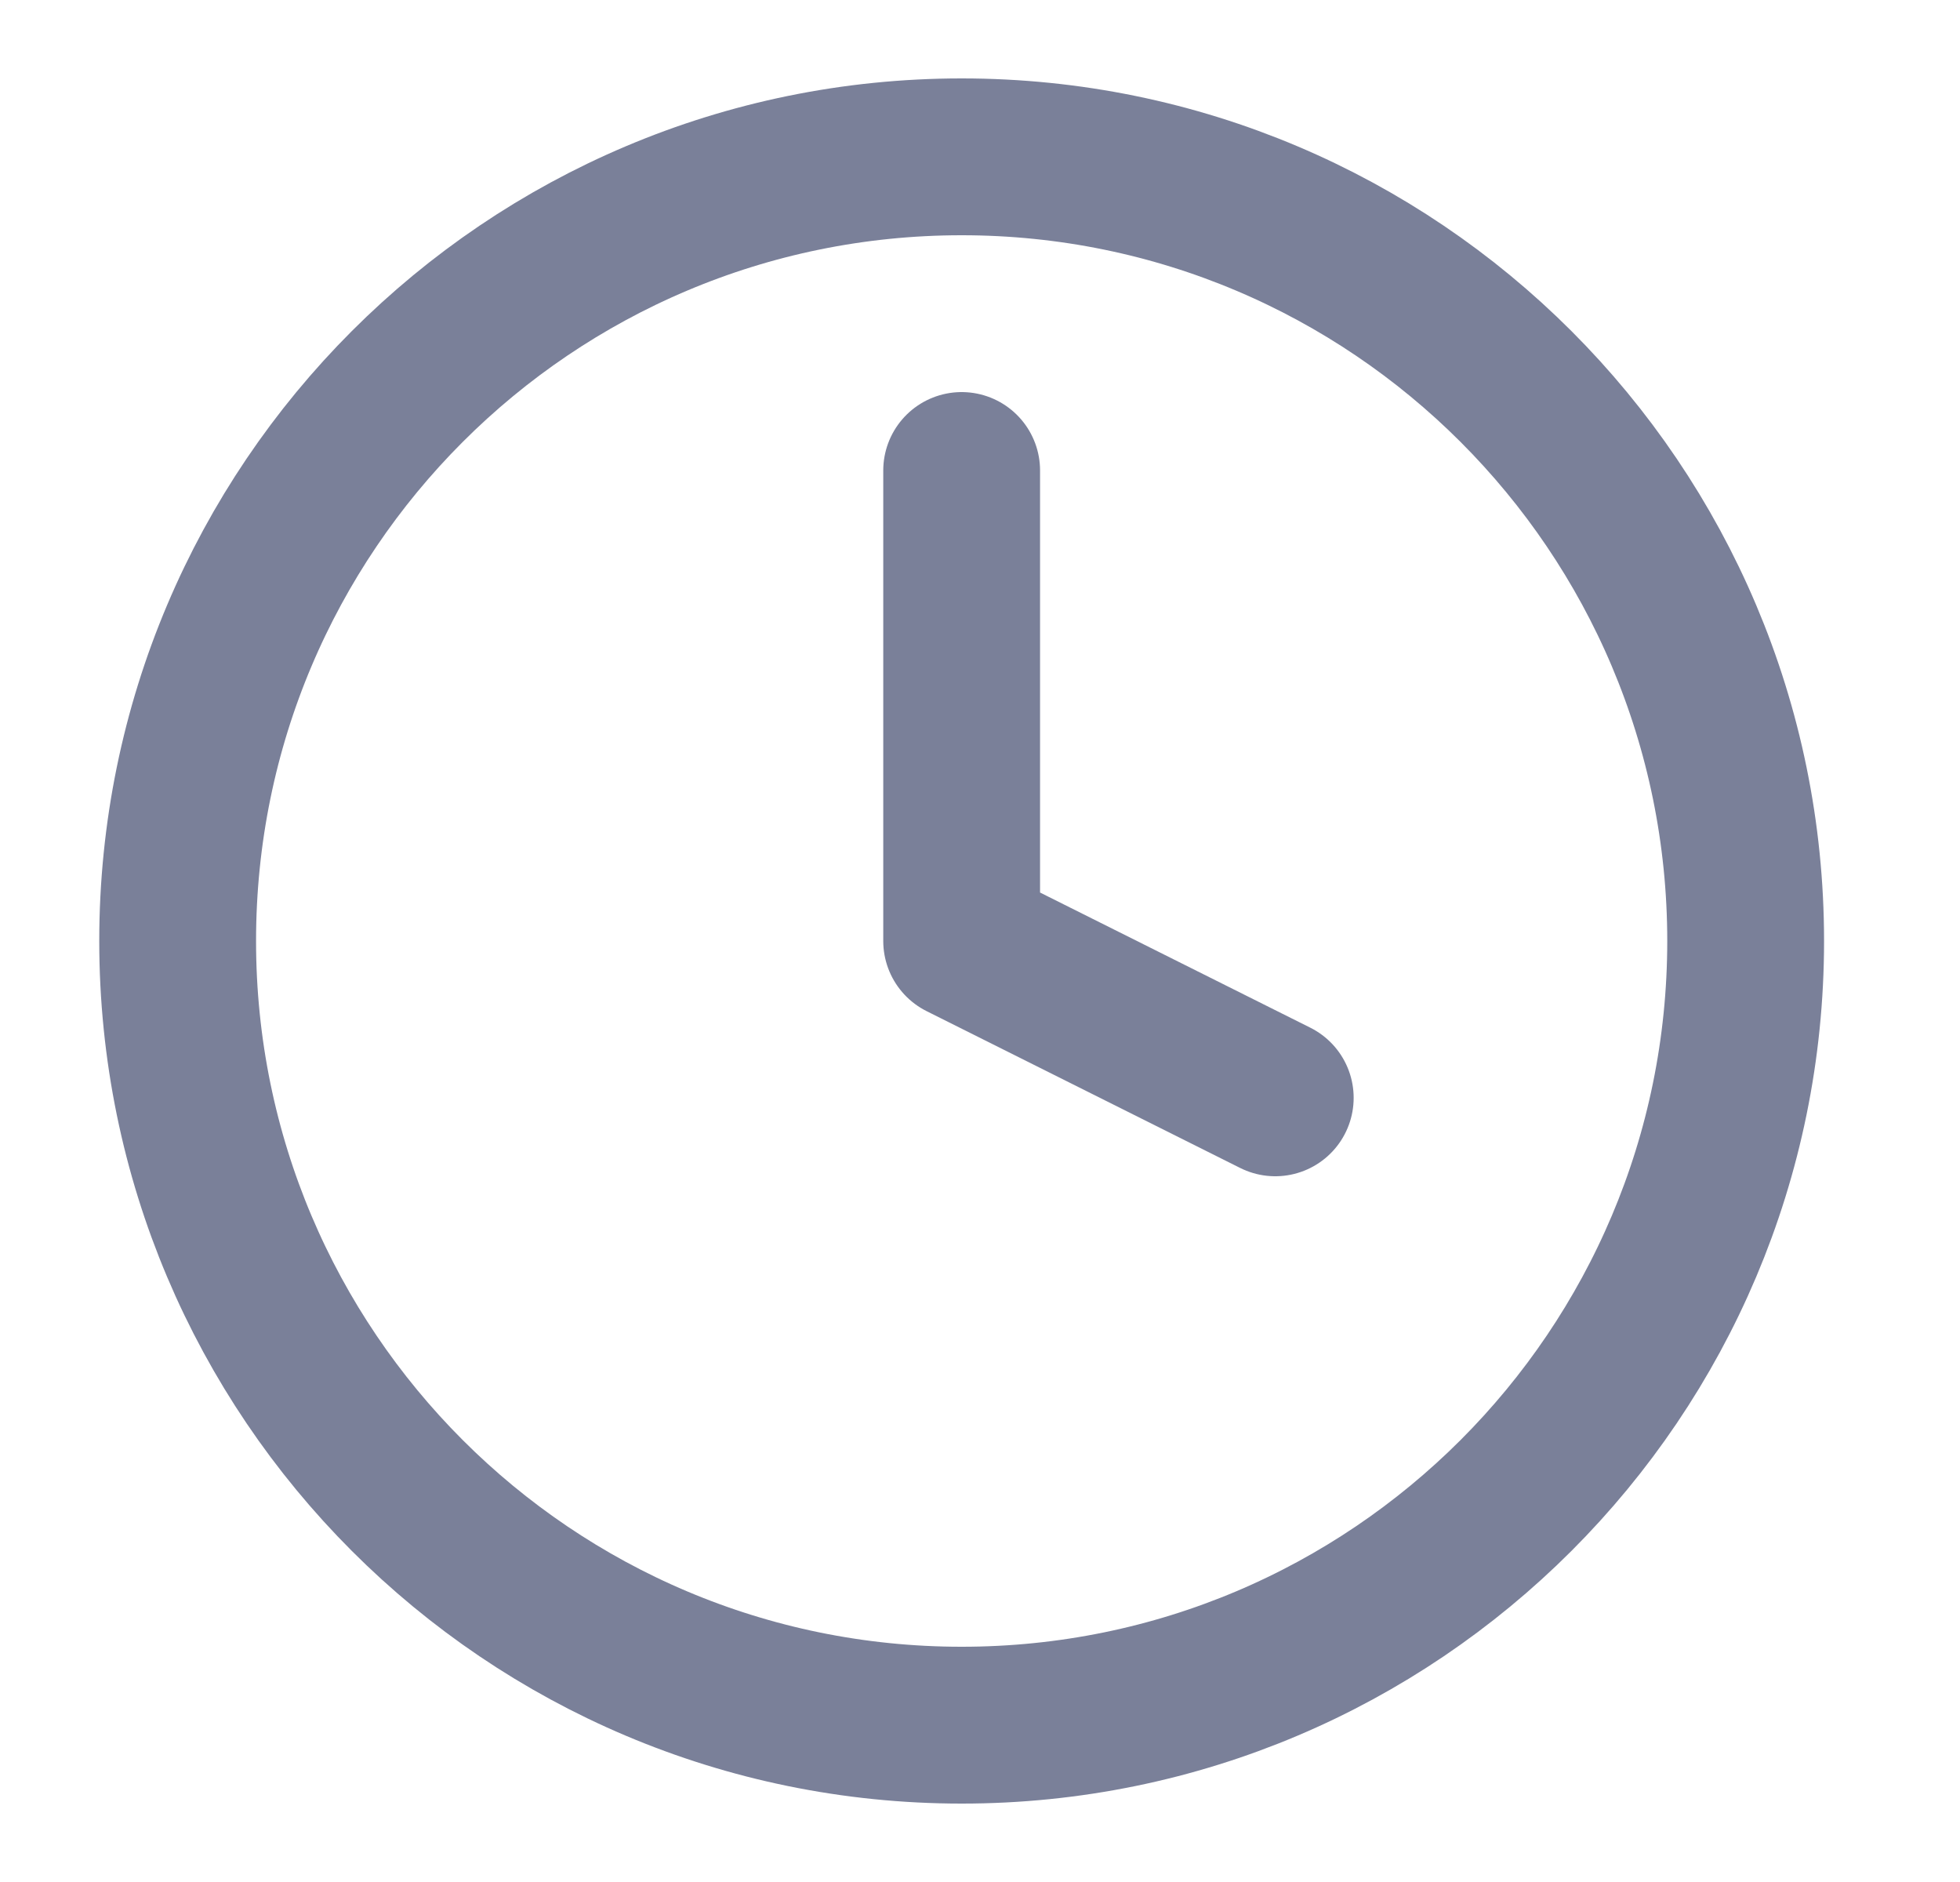
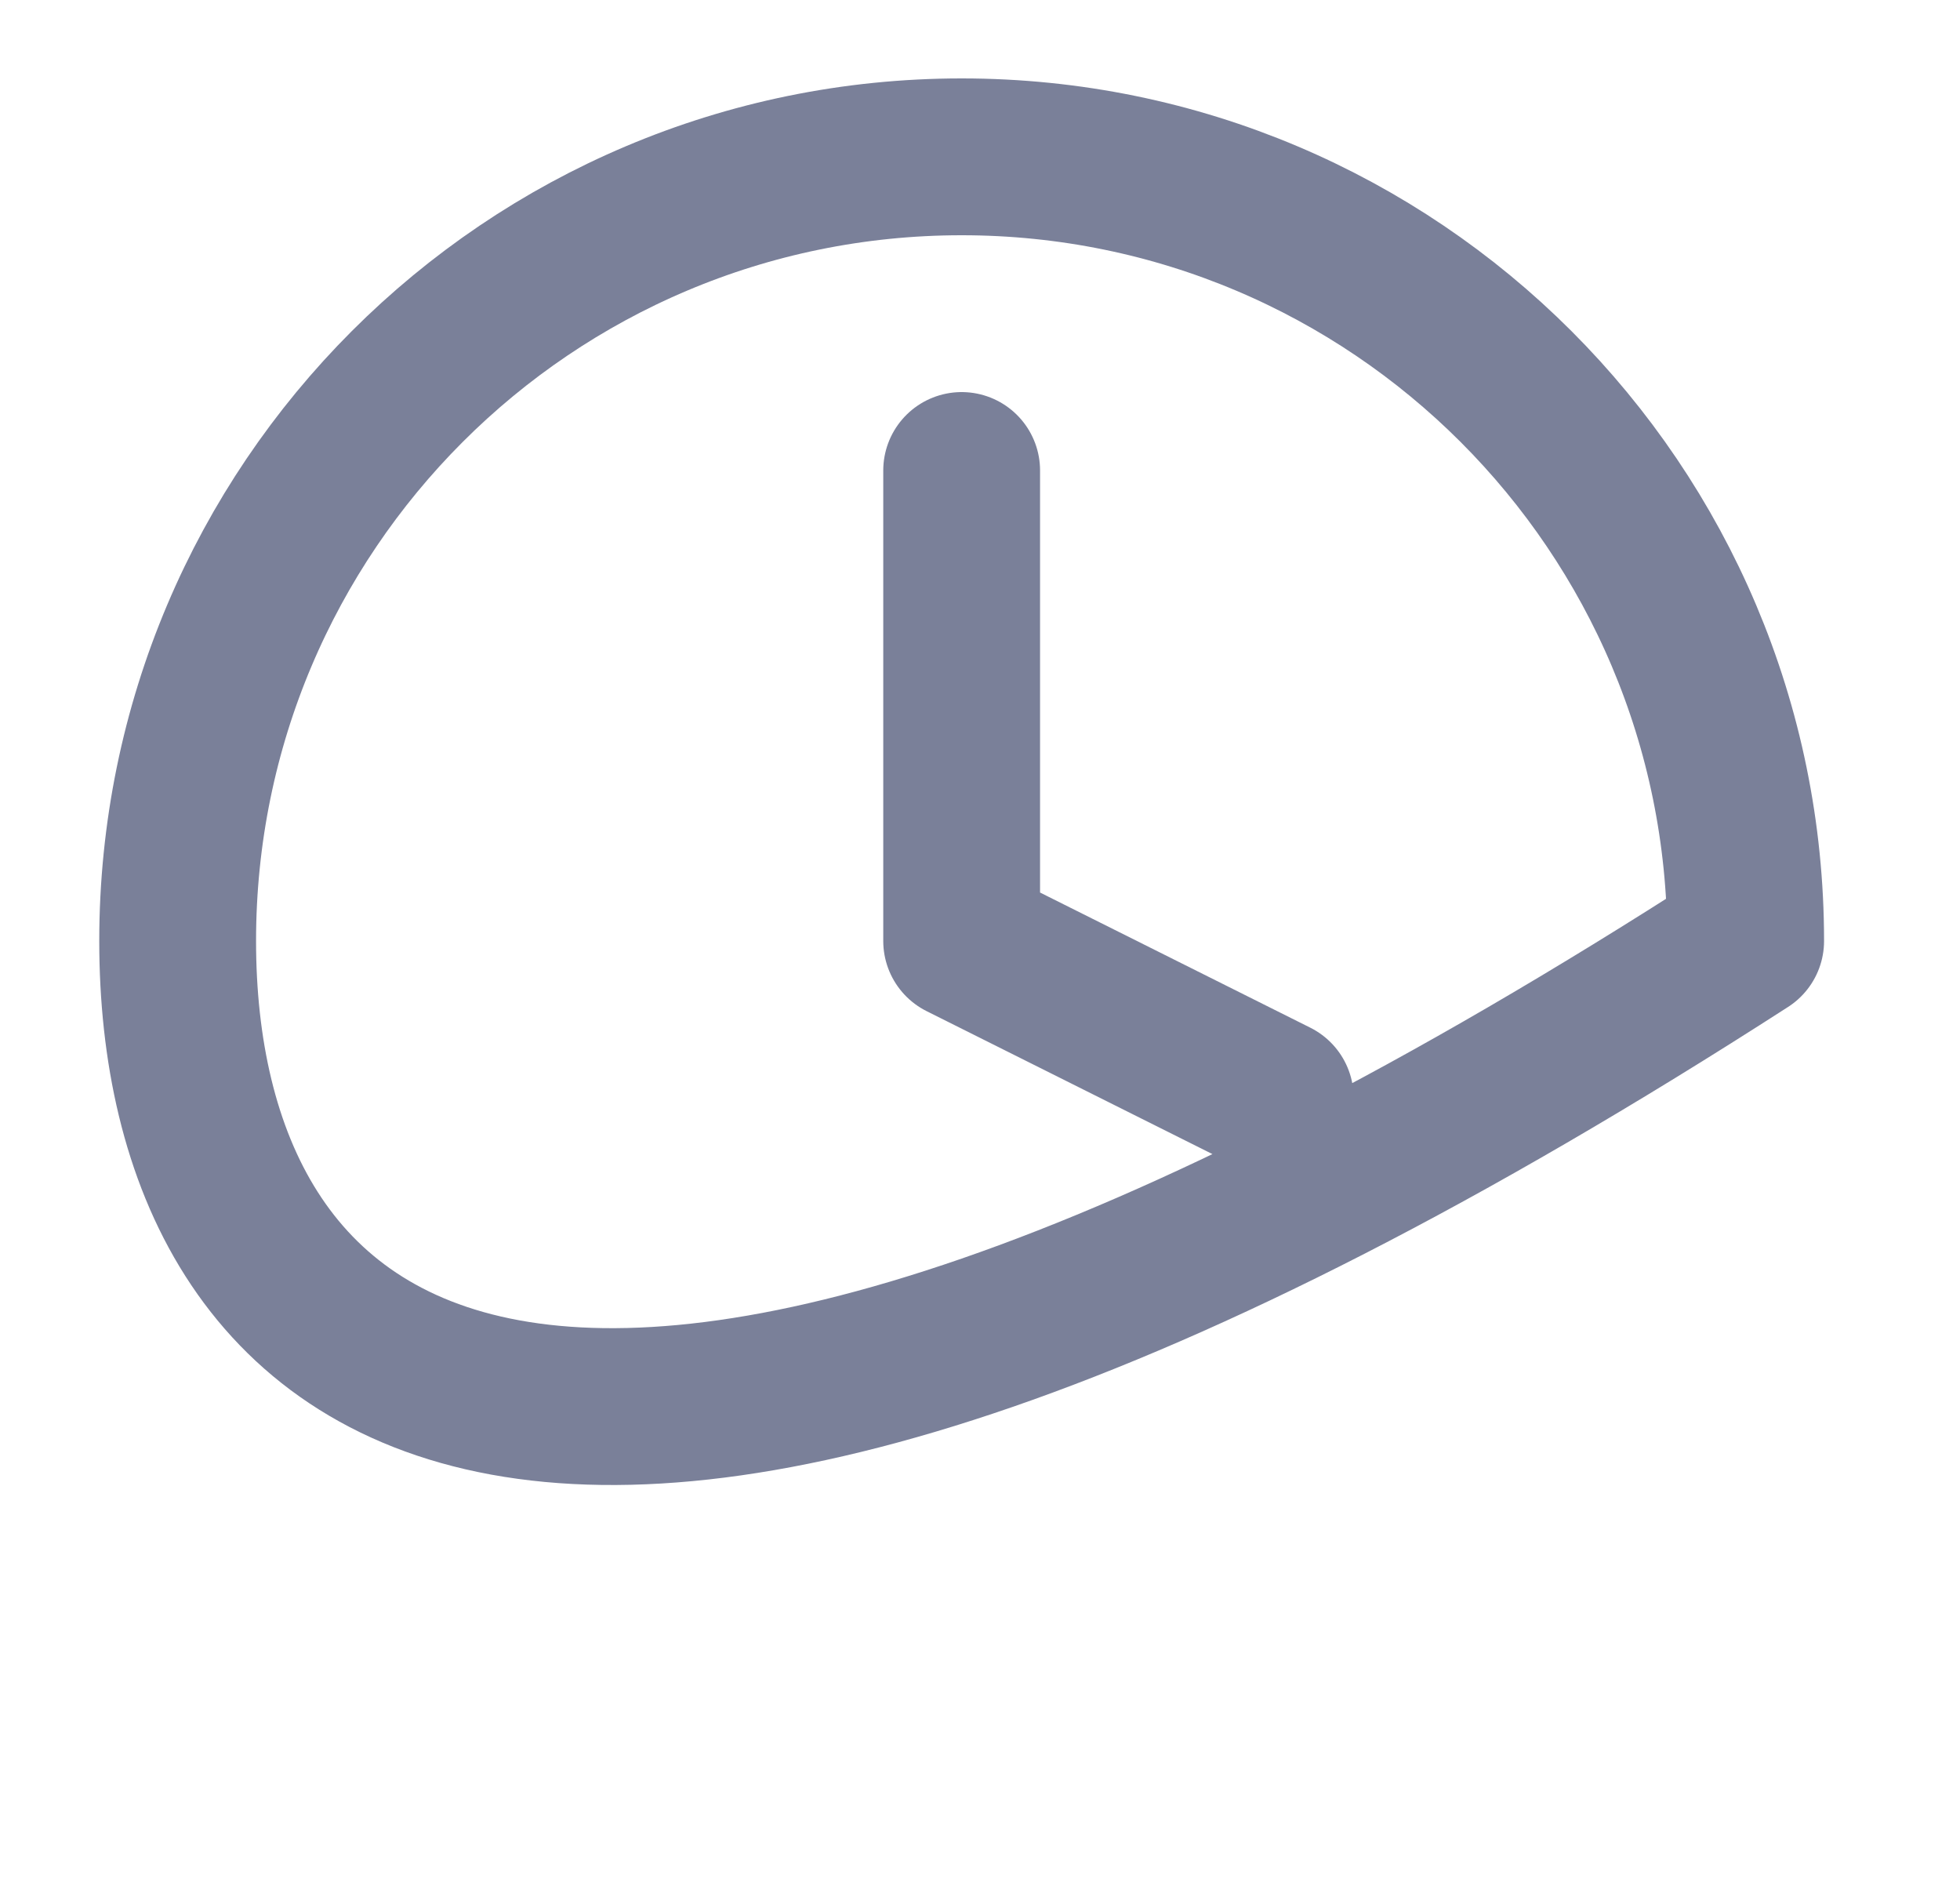
<svg xmlns="http://www.w3.org/2000/svg" width="25" height="24" viewBox="0 0 25 24" fill="none">
-   <path d="M12.266 6V12L16.266 14M22.266 12C22.266 17.523 17.788 22 12.266 22C6.743 22 2.266 17.523 2.266 12C2.266 6.477 6.743 2 12.266 2C17.788 2 22.266 6.477 22.266 12Z" stroke="#7A8099" stroke-width="2" stroke-linecap="round" stroke-linejoin="round" />
+   <path d="M12.266 6V12L16.266 14M22.266 12C6.743 22 2.266 17.523 2.266 12C2.266 6.477 6.743 2 12.266 2C17.788 2 22.266 6.477 22.266 12Z" stroke="#7A8099" stroke-width="2" stroke-linecap="round" stroke-linejoin="round" />
</svg>